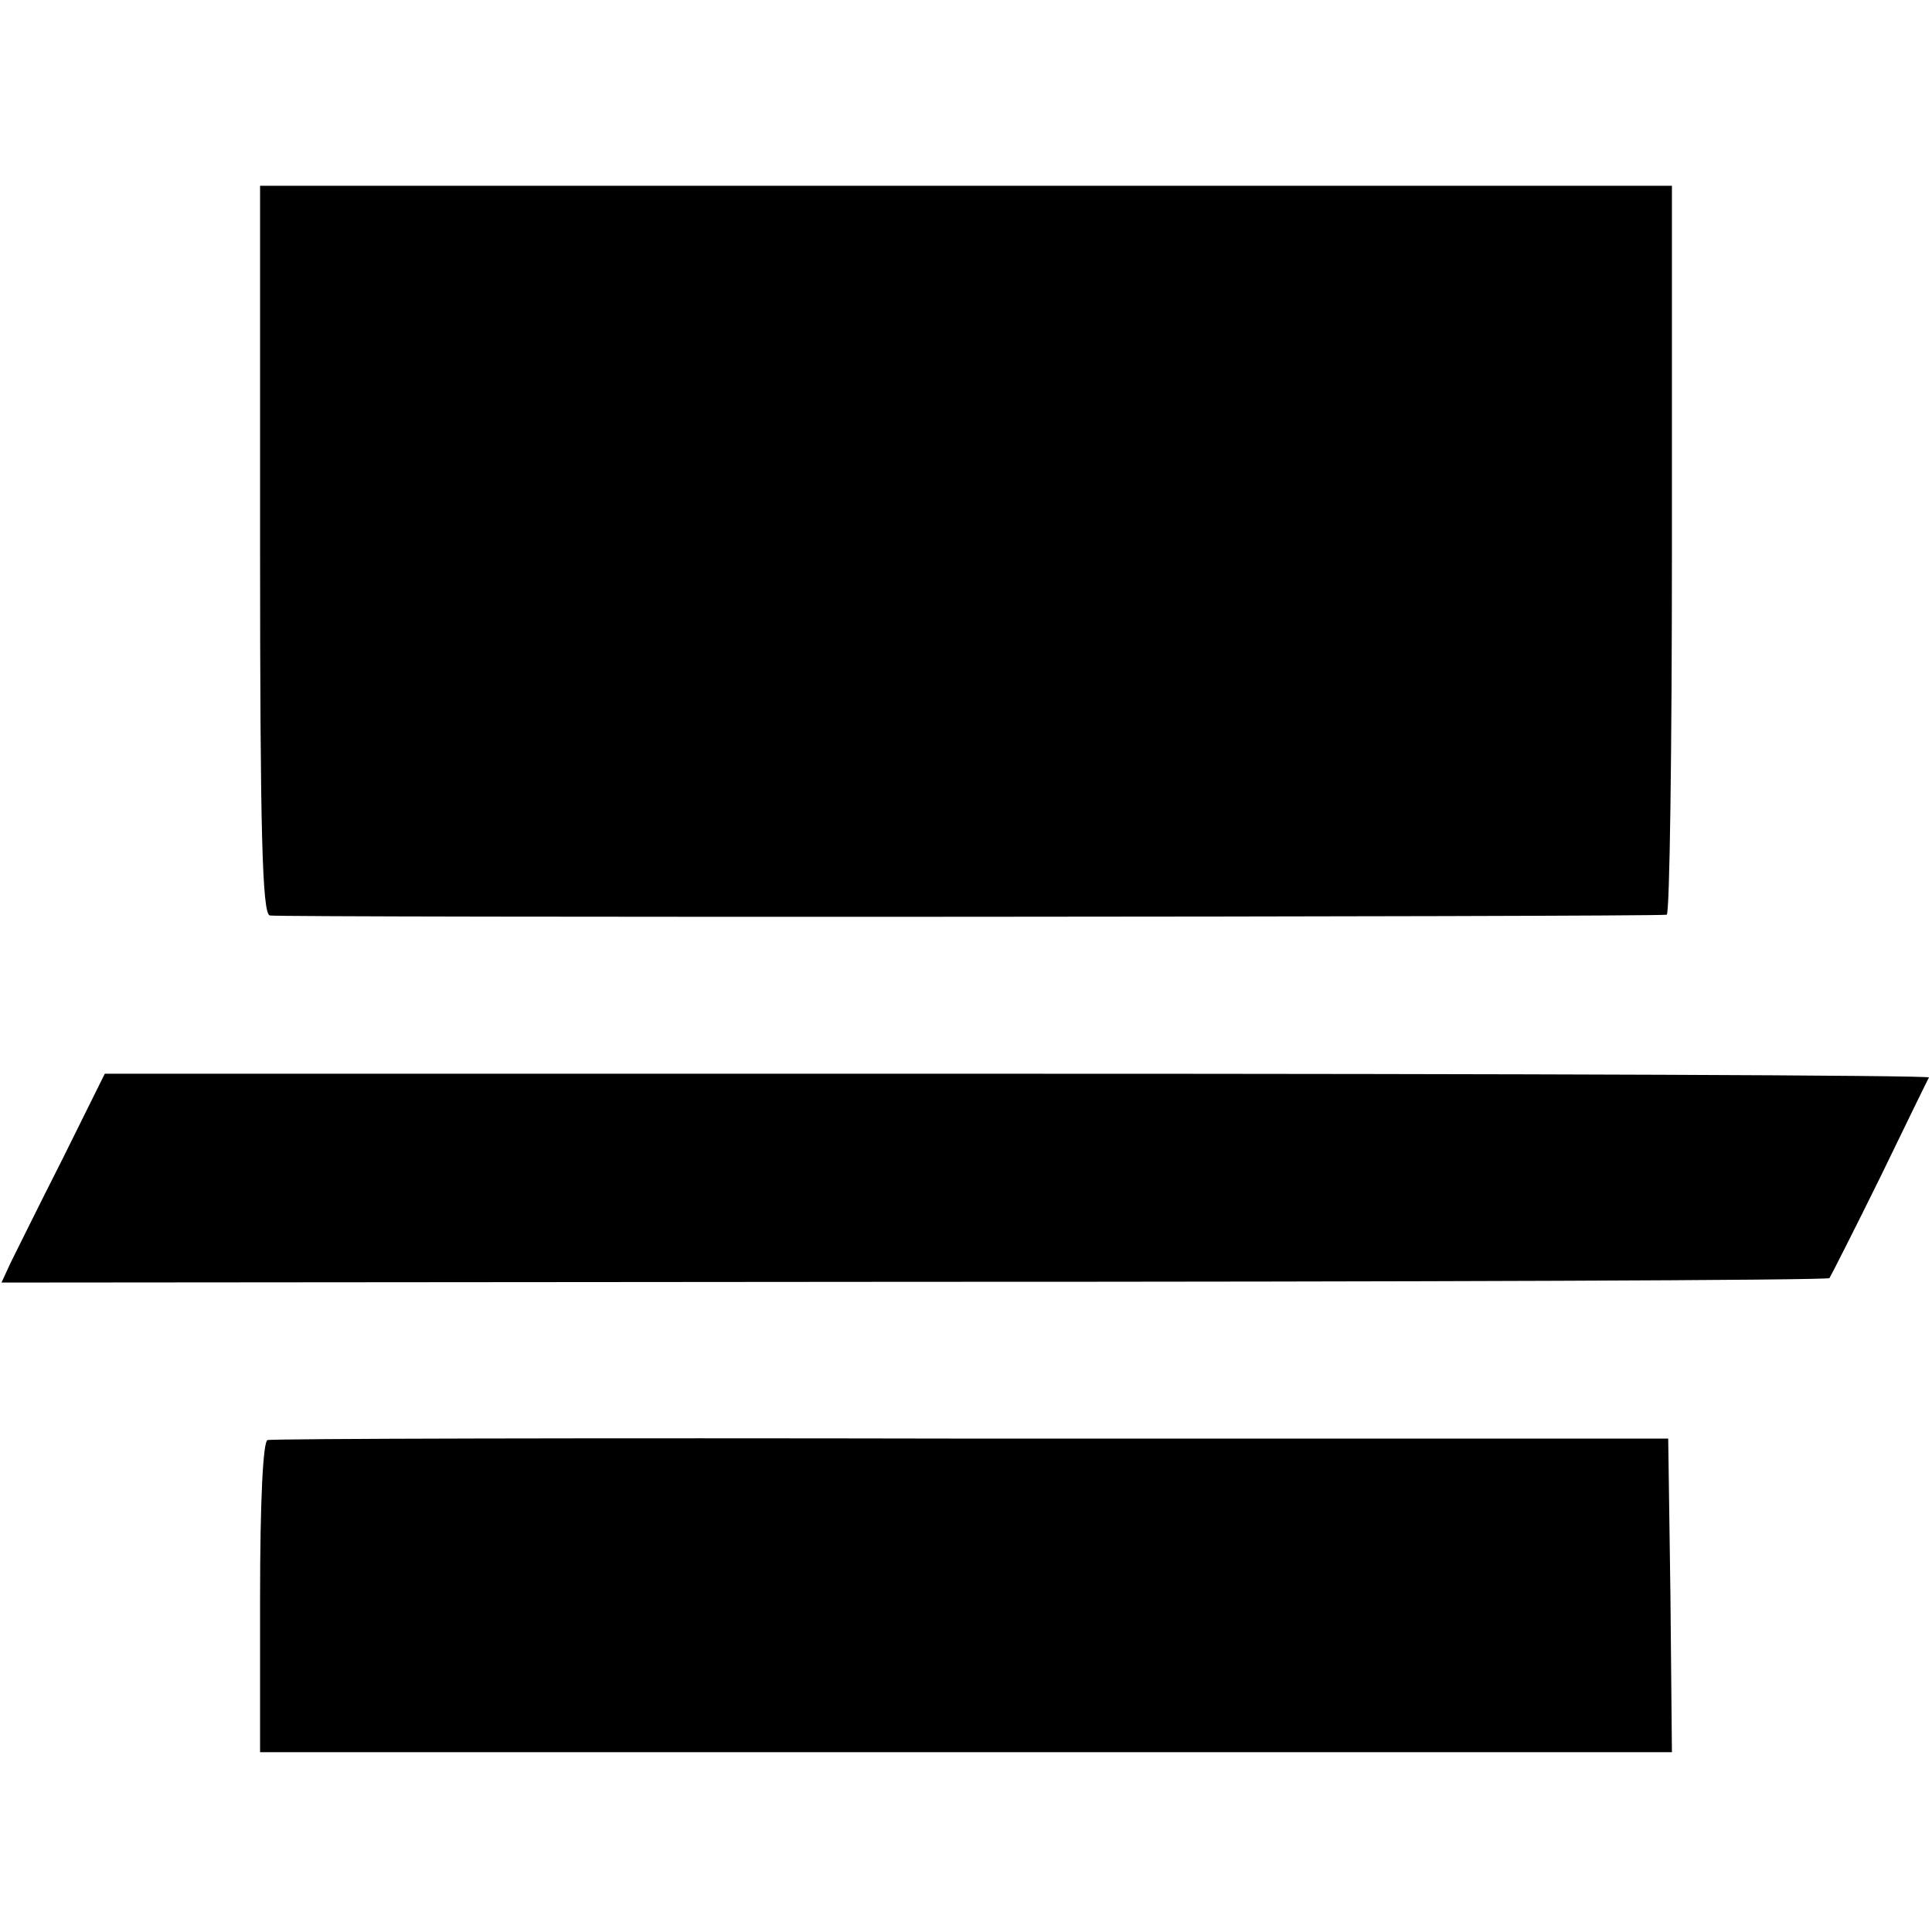
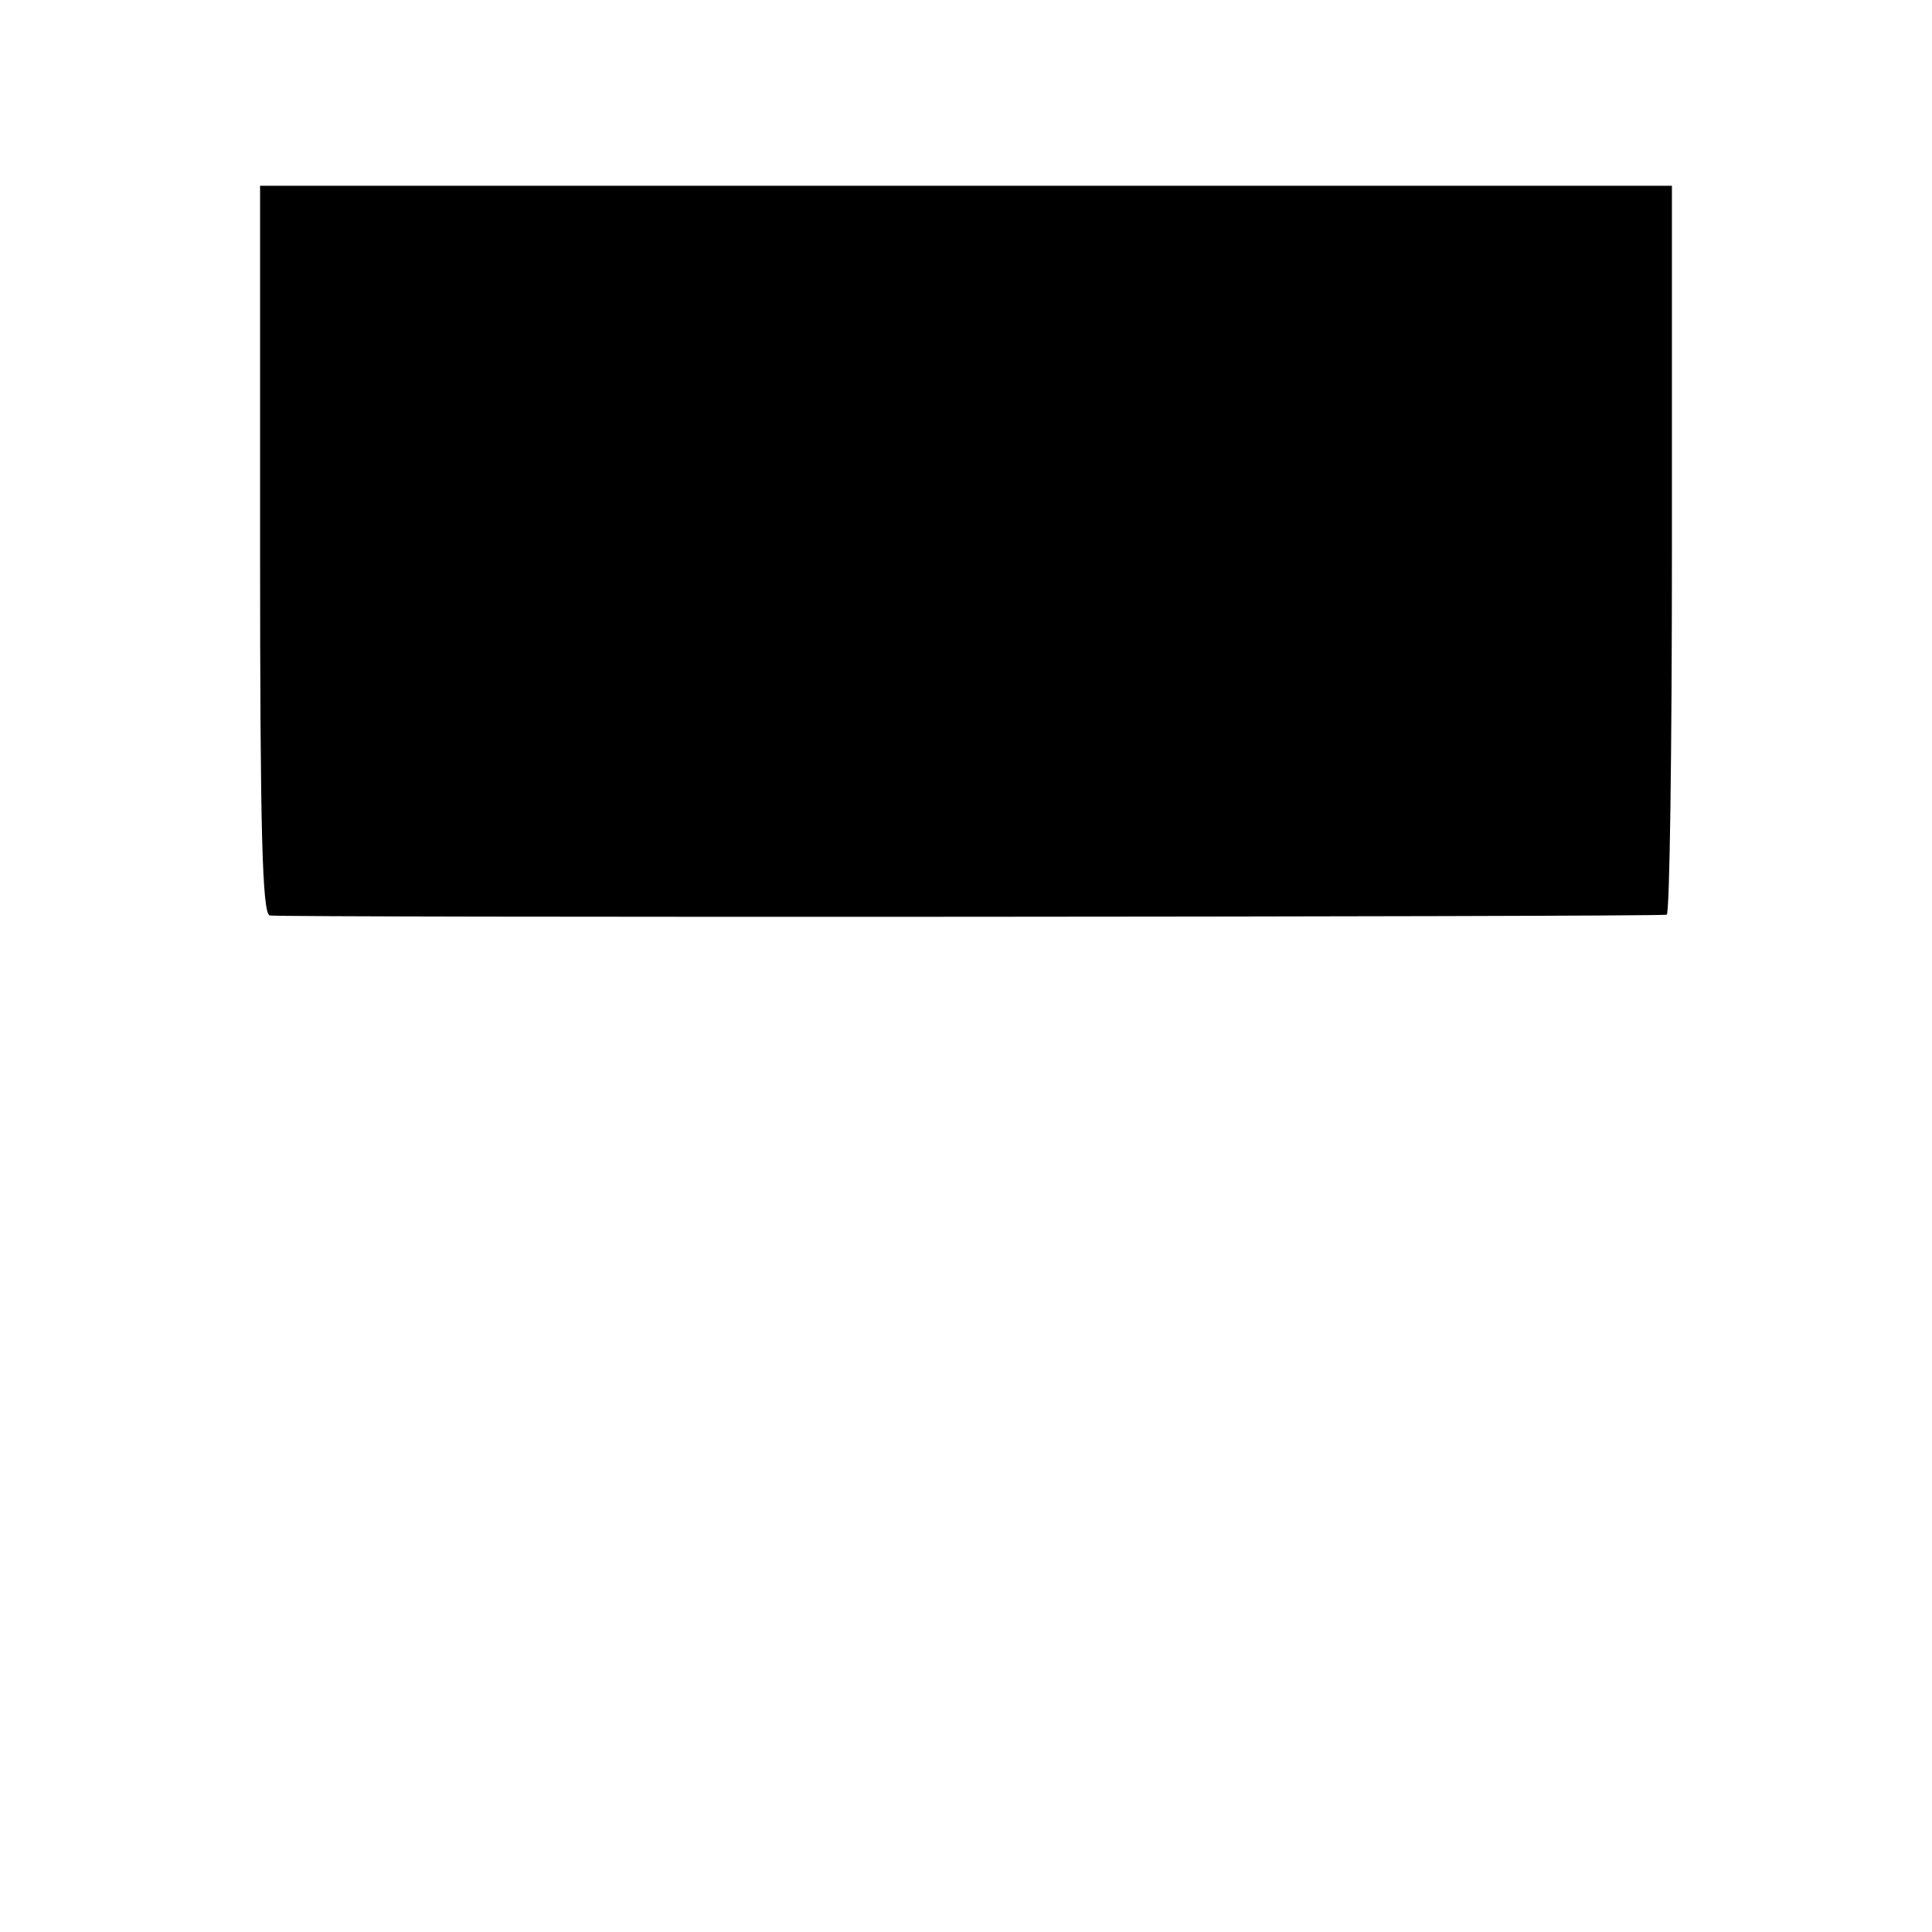
<svg xmlns="http://www.w3.org/2000/svg" version="1.0" width="260pt" height="260pt" viewBox="0 0 260 260" preserveAspectRatio="xMidYMid meet">
  <g transform="translate(0,260) scale(0.1,-0.1)" fill="#000000" stroke="none">
-     <path d="M350 1861 c0 -382 3 -490 13 -493 10 -3 1853 -2 1880 1 4 1 7 222 7 491 l0 490 -950 0 -950 0 0 -489z" />
-     <path d="M84 1040 c-32 -63 -63 -126 -70 -140 l-12 -26 1228 1 c676 0 1230 2 1232 5 2 3 33 64 68 135 35 72 64 132 66 135 1 3 -551 5 -1226 5 l-1229 0 -57 -115z" />
-     <path d="M360 662 c-6 -2 -10 -82 -10 -212 l0 -208 950 0 950 0 -2 211 -3 211 -938 0 c-515 1 -942 0 -947 -2z" />
+     <path d="M350 1861 c0 -382 3 -490 13 -493 10 -3 1853 -2 1880 1 4 1 7 222 7 491 l0 490 -950 0 -950 0 0 -489" />
  </g>
</svg>